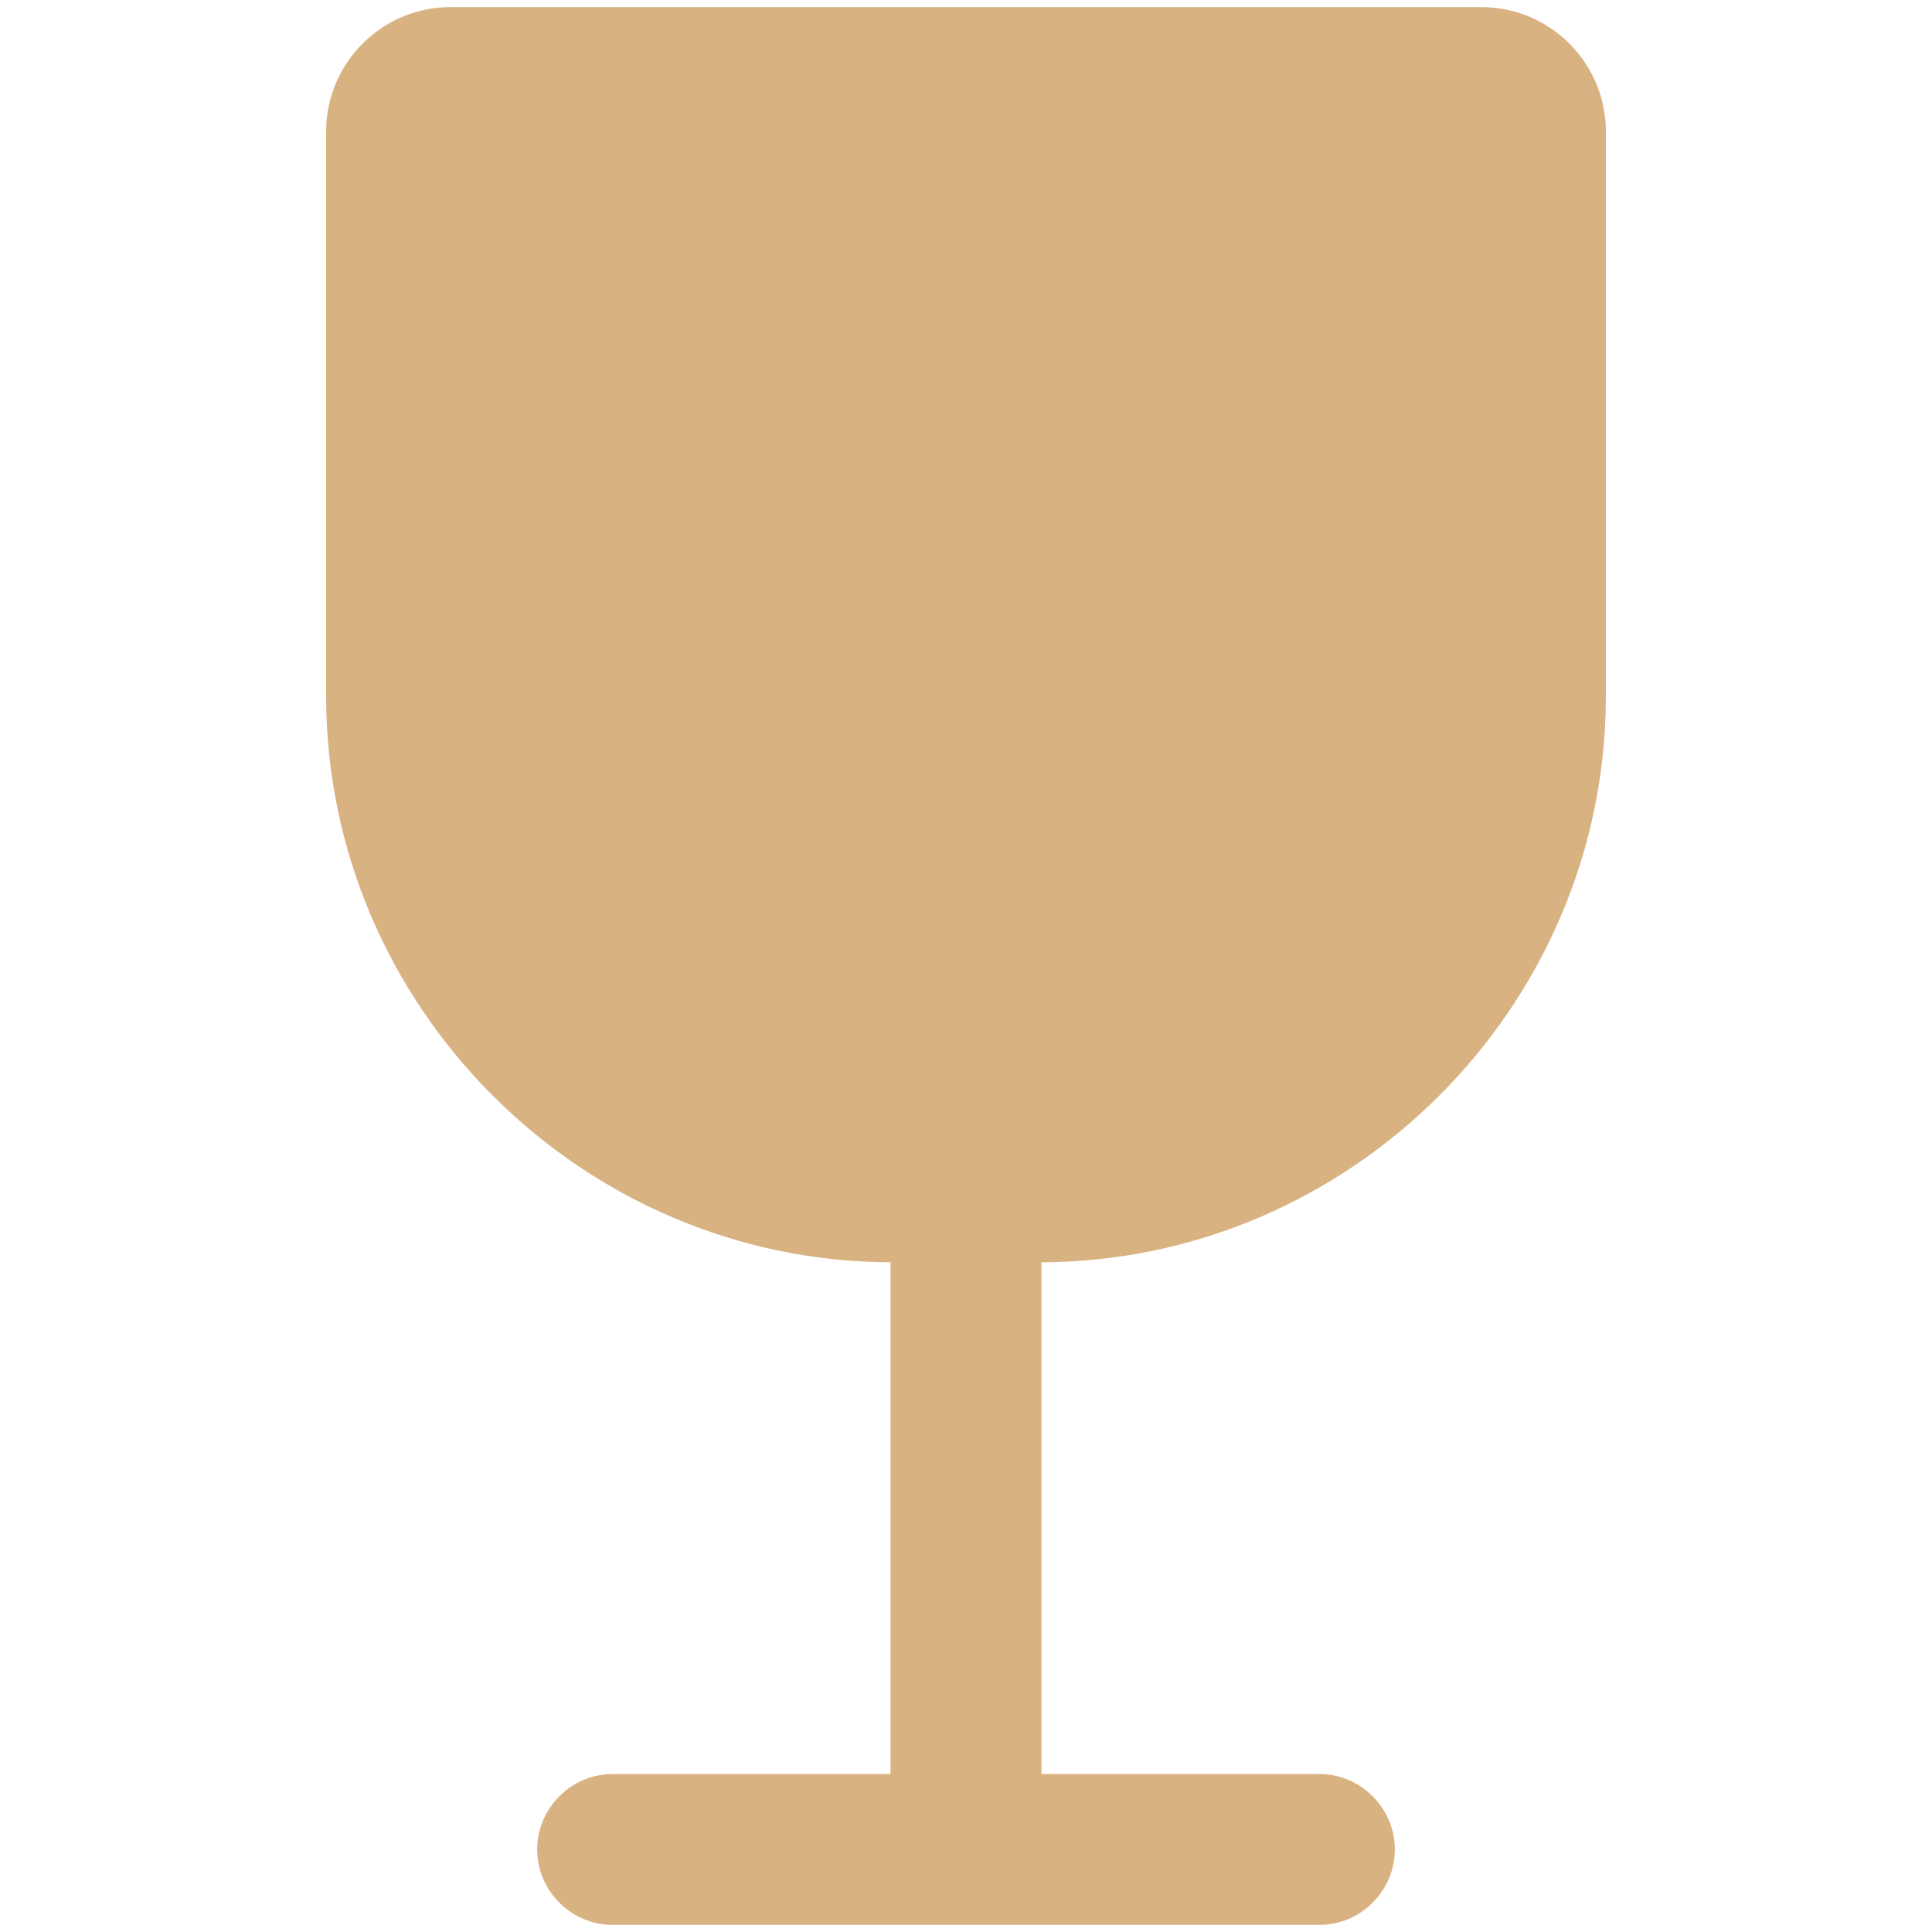
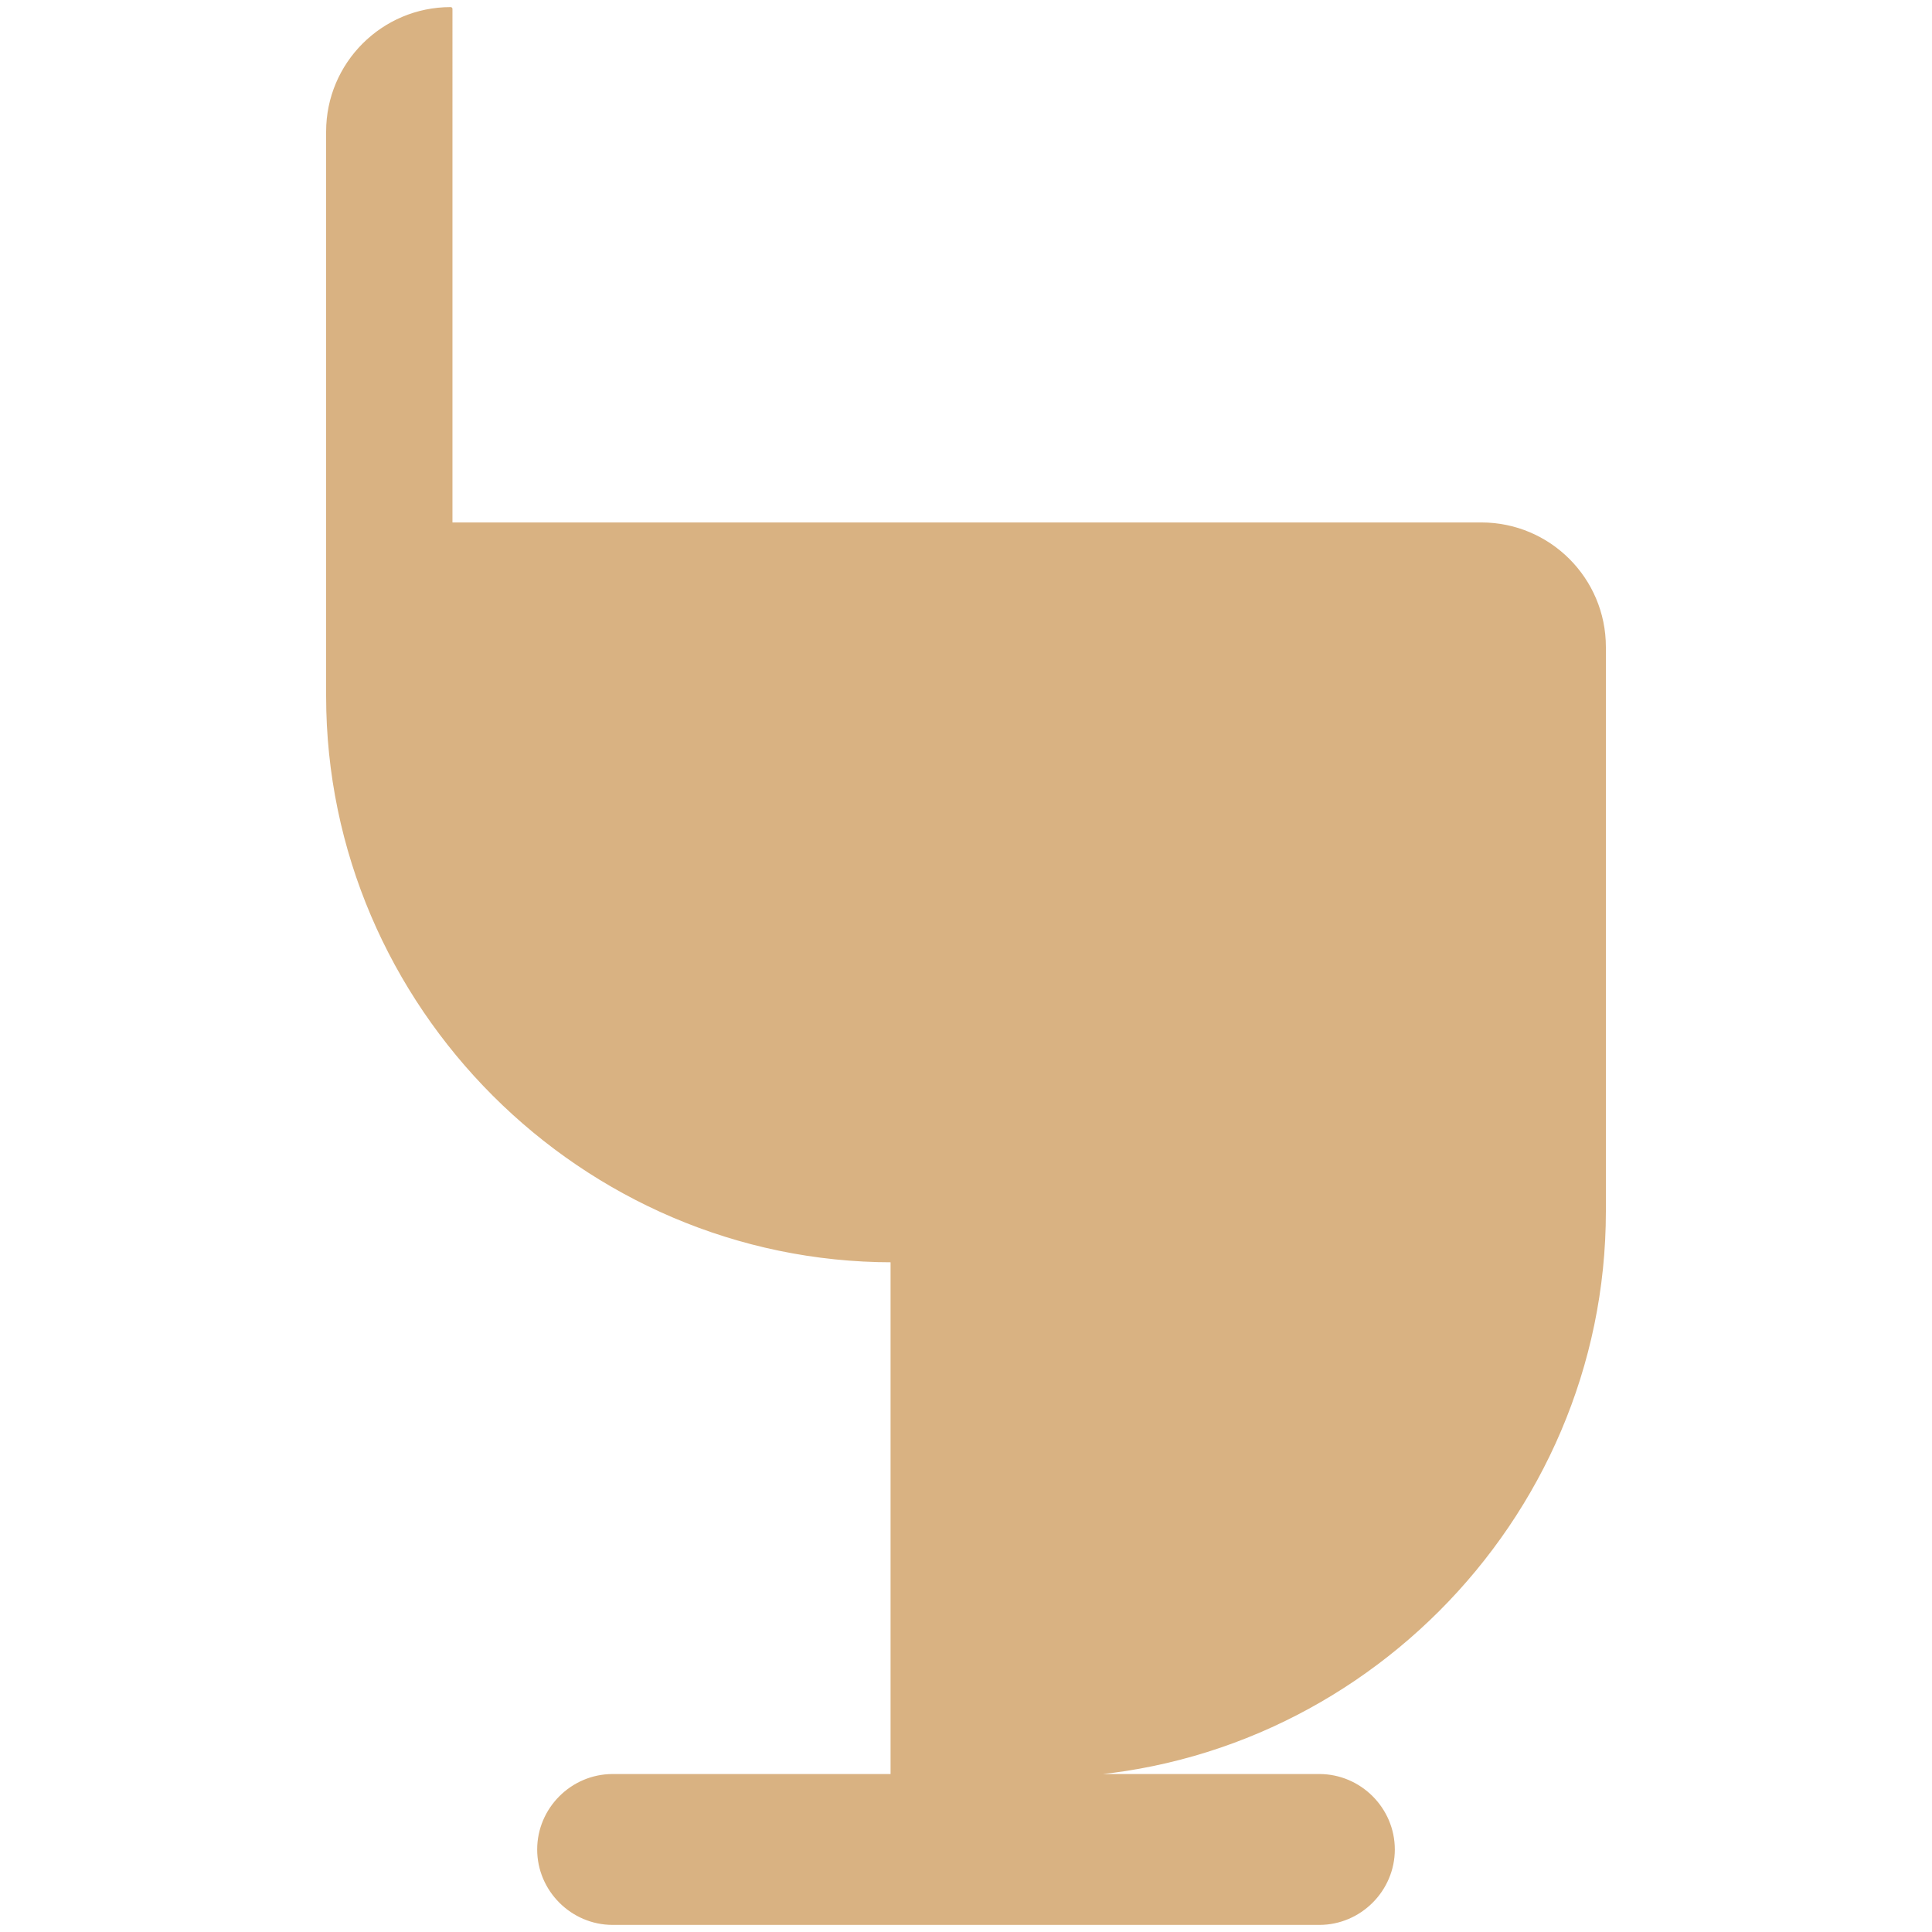
<svg xmlns="http://www.w3.org/2000/svg" width="100%" height="100%" viewBox="0 0 2225 2225" version="1.1" xml:space="preserve" style="fill-rule:evenodd;clip-rule:evenodd;stroke-linejoin:round;stroke-miterlimit:2;">
-   <path d="M518.983,10.254c-78.005,0 -141.314,63.308 -141.314,141.314l0,650.042c0,356.603 293.44,650.042 650.042,650.042l0,593.517l-322.195,0c-46.513,0 -84.788,38.275 -84.788,84.788c0,46.513 38.275,84.788 84.788,84.788l813.966,0c46.513,0 84.788,-38.275 84.788,-84.788c0,-46.513 -38.275,-84.788 -84.788,-84.788l-322.195,0l0,-593.517c356.603,-0 650.042,-293.44 650.042,-650.042l0,-650.042c0,-78.005 -63.308,-141.314 -141.314,-141.314l-1187.034,0Z" style="fill:#d9b282;fill-rule:nonzero;stroke:#d9b282;stroke-width:4.17px;" />
+   <path d="M518.983,10.254c-78.005,0 -141.314,63.308 -141.314,141.314l0,650.042c0,356.603 293.44,650.042 650.042,650.042l0,593.517l-322.195,0c-46.513,0 -84.788,38.275 -84.788,84.788c0,46.513 38.275,84.788 84.788,84.788l813.966,0c46.513,0 84.788,-38.275 84.788,-84.788c0,-46.513 -38.275,-84.788 -84.788,-84.788l-322.195,0c356.603,-0 650.042,-293.44 650.042,-650.042l0,-650.042c0,-78.005 -63.308,-141.314 -141.314,-141.314l-1187.034,0Z" style="fill:#d9b282;fill-rule:nonzero;stroke:#d9b282;stroke-width:4.17px;" />
</svg>